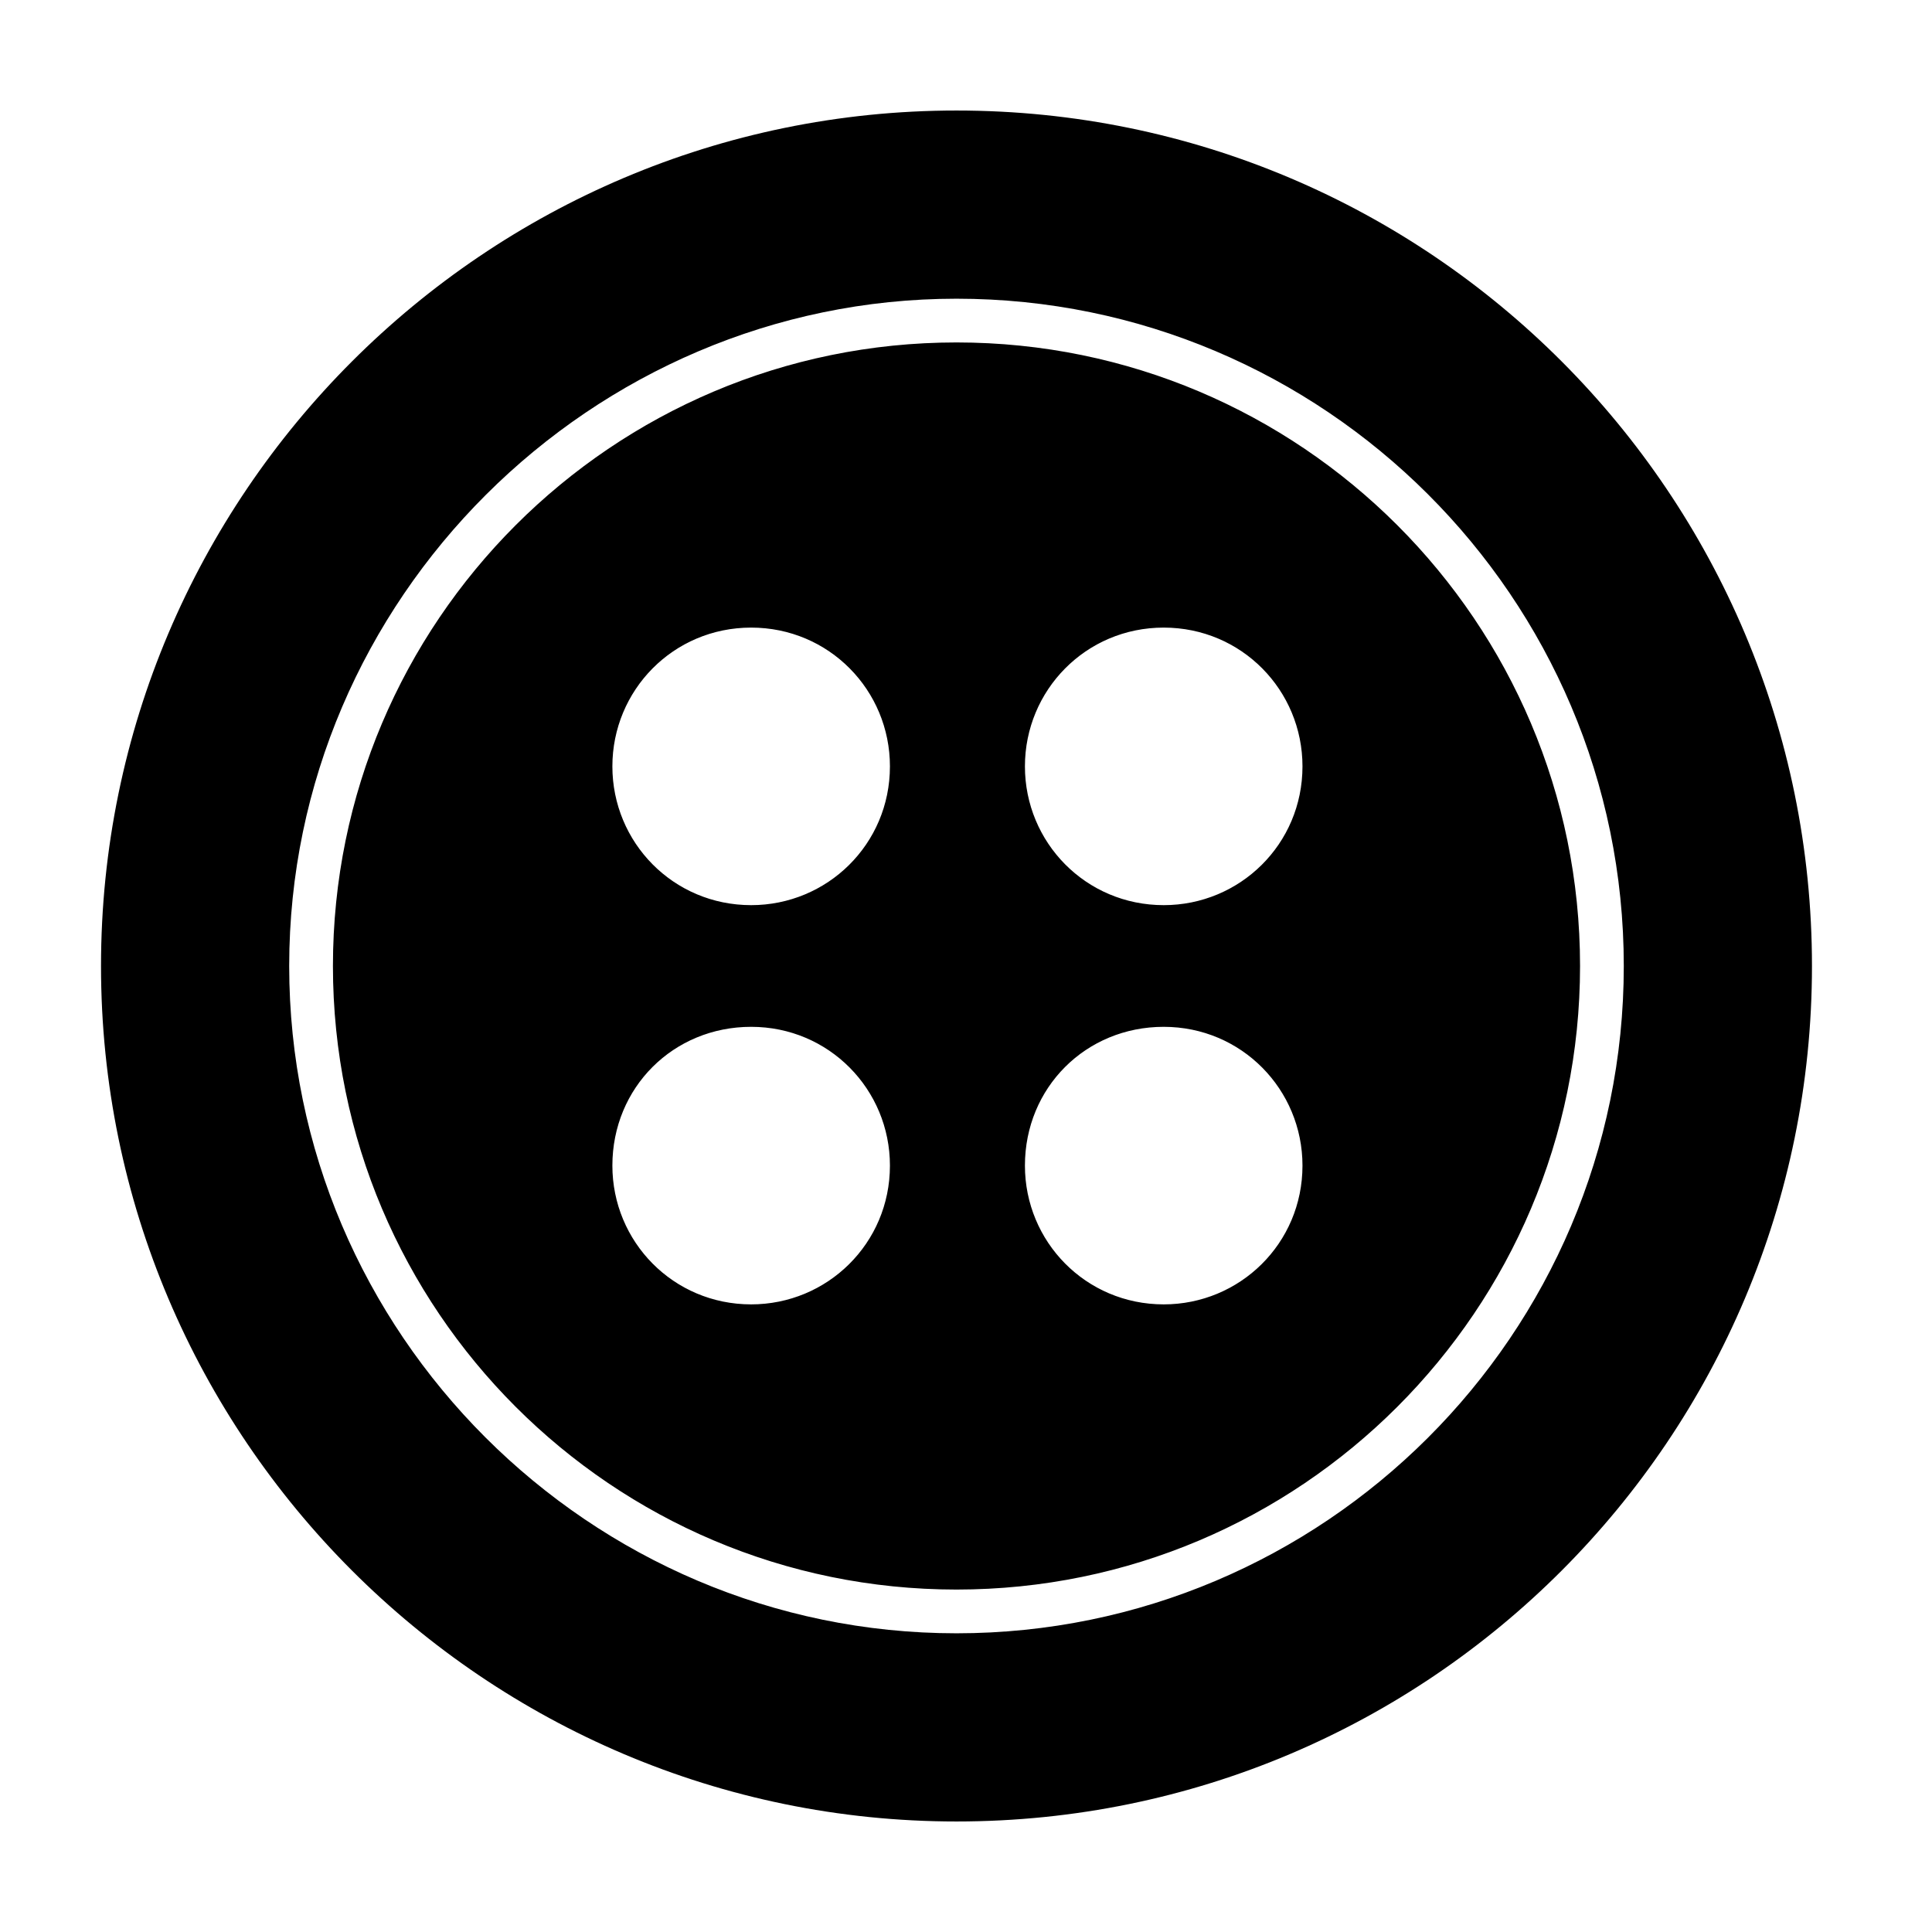
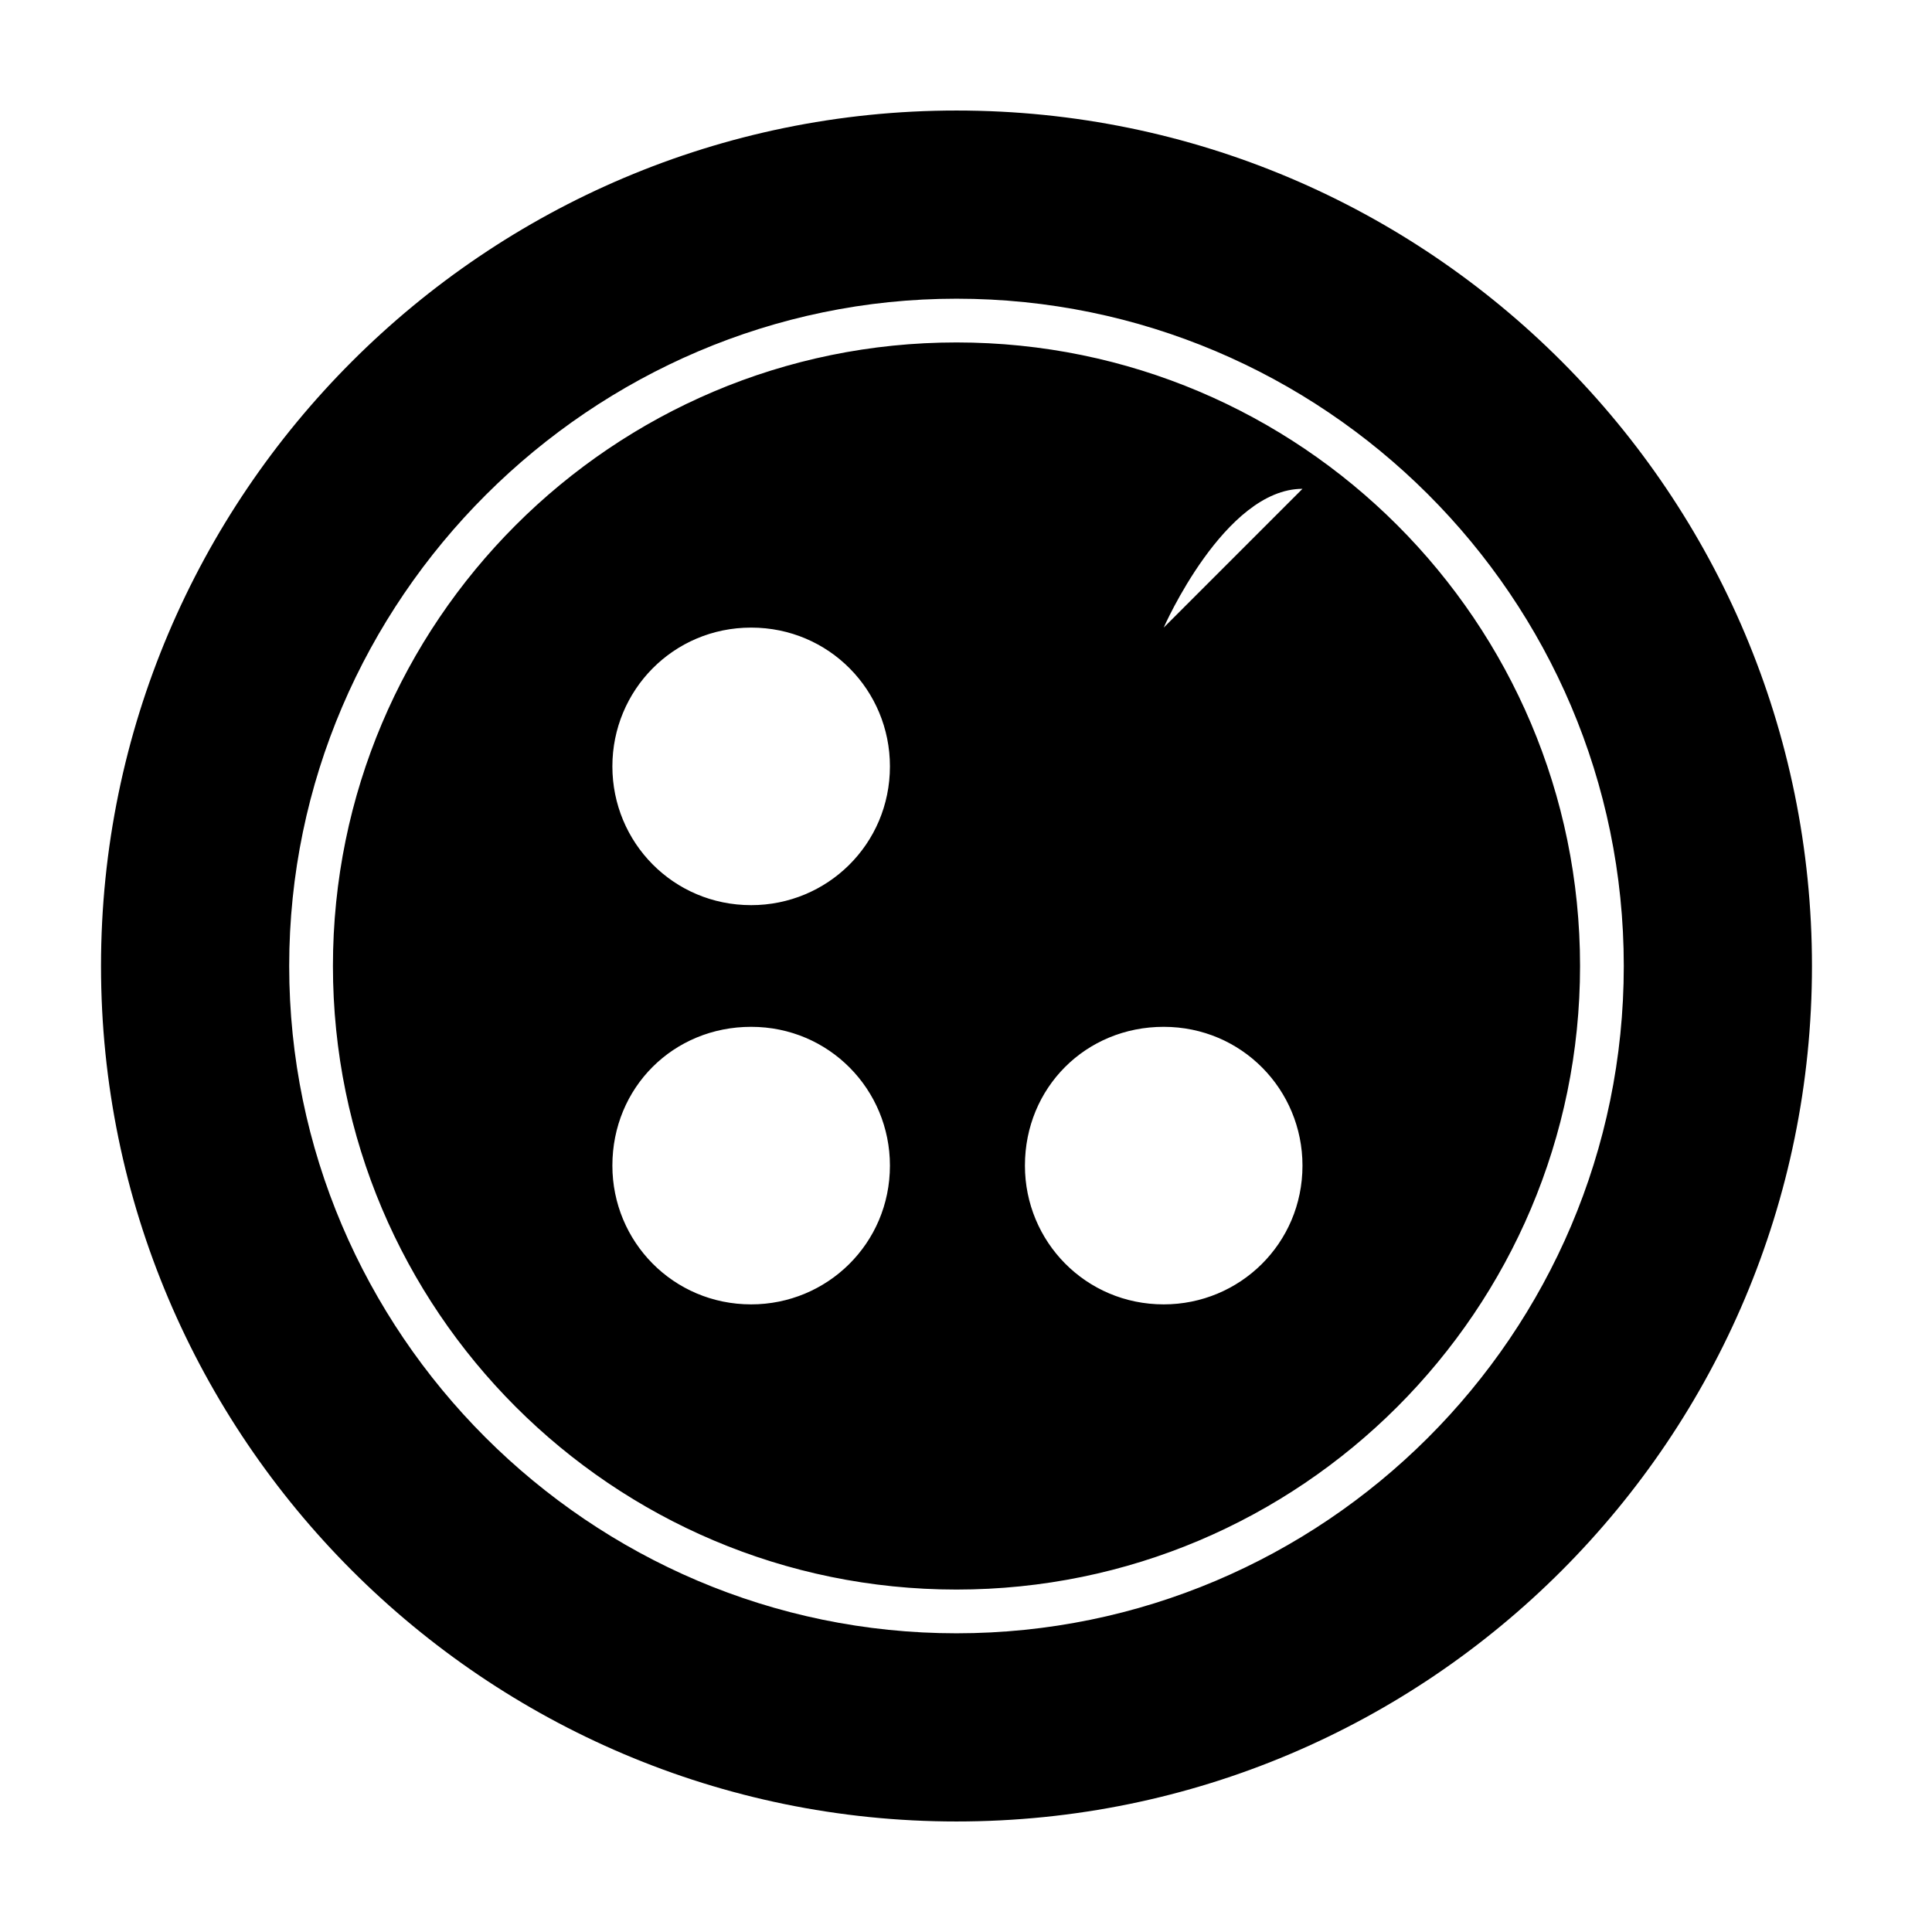
<svg xmlns="http://www.w3.org/2000/svg" fill="#000000" width="800px" height="800px" version="1.1" viewBox="144 144 512 512">
-   <path d="m397.48 626.71c125.45 0 226.71-101.77 226.71-226.71 0-124.94-101.27-226.71-226.71-226.71-124.95 0-226.71 101.77-226.71 226.71 0 124.94 101.77 226.71 226.71 226.71zm0-403.55c97.234 0 176.84 79.098 176.84 176.84 0 97.742-79.602 176.84-176.84 176.84s-176.84-79.602-176.84-176.84c0-97.238 80.105-176.84 176.84-176.84zm0 342.09c91.191 0 165.25-74.059 165.25-165.25 0-91.188-74.062-165.25-165.25-165.25-91.191 0-165.25 74.059-165.25 165.25 0 91.188 74.059 165.25 165.25 165.25zm54.914-254.93c20.656 0 36.777 16.625 36.777 36.777 0 20.656-16.625 36.777-36.777 36.777-20.656 0-36.777-16.625-36.777-36.777s16.121-36.777 36.777-36.777zm0 105.8c20.656 0 36.777 16.625 36.777 36.777 0 20.656-16.625 36.777-36.777 36.777-20.656 0-36.777-16.625-36.777-36.777 0-20.656 16.121-36.777 36.777-36.777zm-109.33-105.8c20.656 0 36.777 16.625 36.777 36.777 0 20.656-16.625 36.777-36.777 36.777-20.656 0-36.777-16.625-36.777-36.777s16.121-36.777 36.777-36.777zm0 105.8c20.656 0 36.777 16.625 36.777 36.777 0 20.656-16.625 36.777-36.777 36.777-20.656 0-36.777-16.625-36.777-36.777 0-20.656 16.121-36.777 36.777-36.777z" />
+   <path d="m397.48 626.71c125.45 0 226.71-101.77 226.71-226.71 0-124.94-101.27-226.71-226.71-226.71-124.95 0-226.71 101.77-226.71 226.71 0 124.94 101.77 226.71 226.71 226.71zm0-403.55c97.234 0 176.84 79.098 176.84 176.84 0 97.742-79.602 176.84-176.84 176.84s-176.84-79.602-176.84-176.84c0-97.238 80.105-176.84 176.84-176.84zm0 342.09c91.191 0 165.25-74.059 165.25-165.25 0-91.188-74.062-165.25-165.25-165.25-91.191 0-165.25 74.059-165.25 165.25 0 91.188 74.059 165.25 165.25 165.25zm54.914-254.93s16.121-36.777 36.777-36.777zm0 105.8c20.656 0 36.777 16.625 36.777 36.777 0 20.656-16.625 36.777-36.777 36.777-20.656 0-36.777-16.625-36.777-36.777 0-20.656 16.121-36.777 36.777-36.777zm-109.33-105.8c20.656 0 36.777 16.625 36.777 36.777 0 20.656-16.625 36.777-36.777 36.777-20.656 0-36.777-16.625-36.777-36.777s16.121-36.777 36.777-36.777zm0 105.8c20.656 0 36.777 16.625 36.777 36.777 0 20.656-16.625 36.777-36.777 36.777-20.656 0-36.777-16.625-36.777-36.777 0-20.656 16.121-36.777 36.777-36.777z" />
</svg>